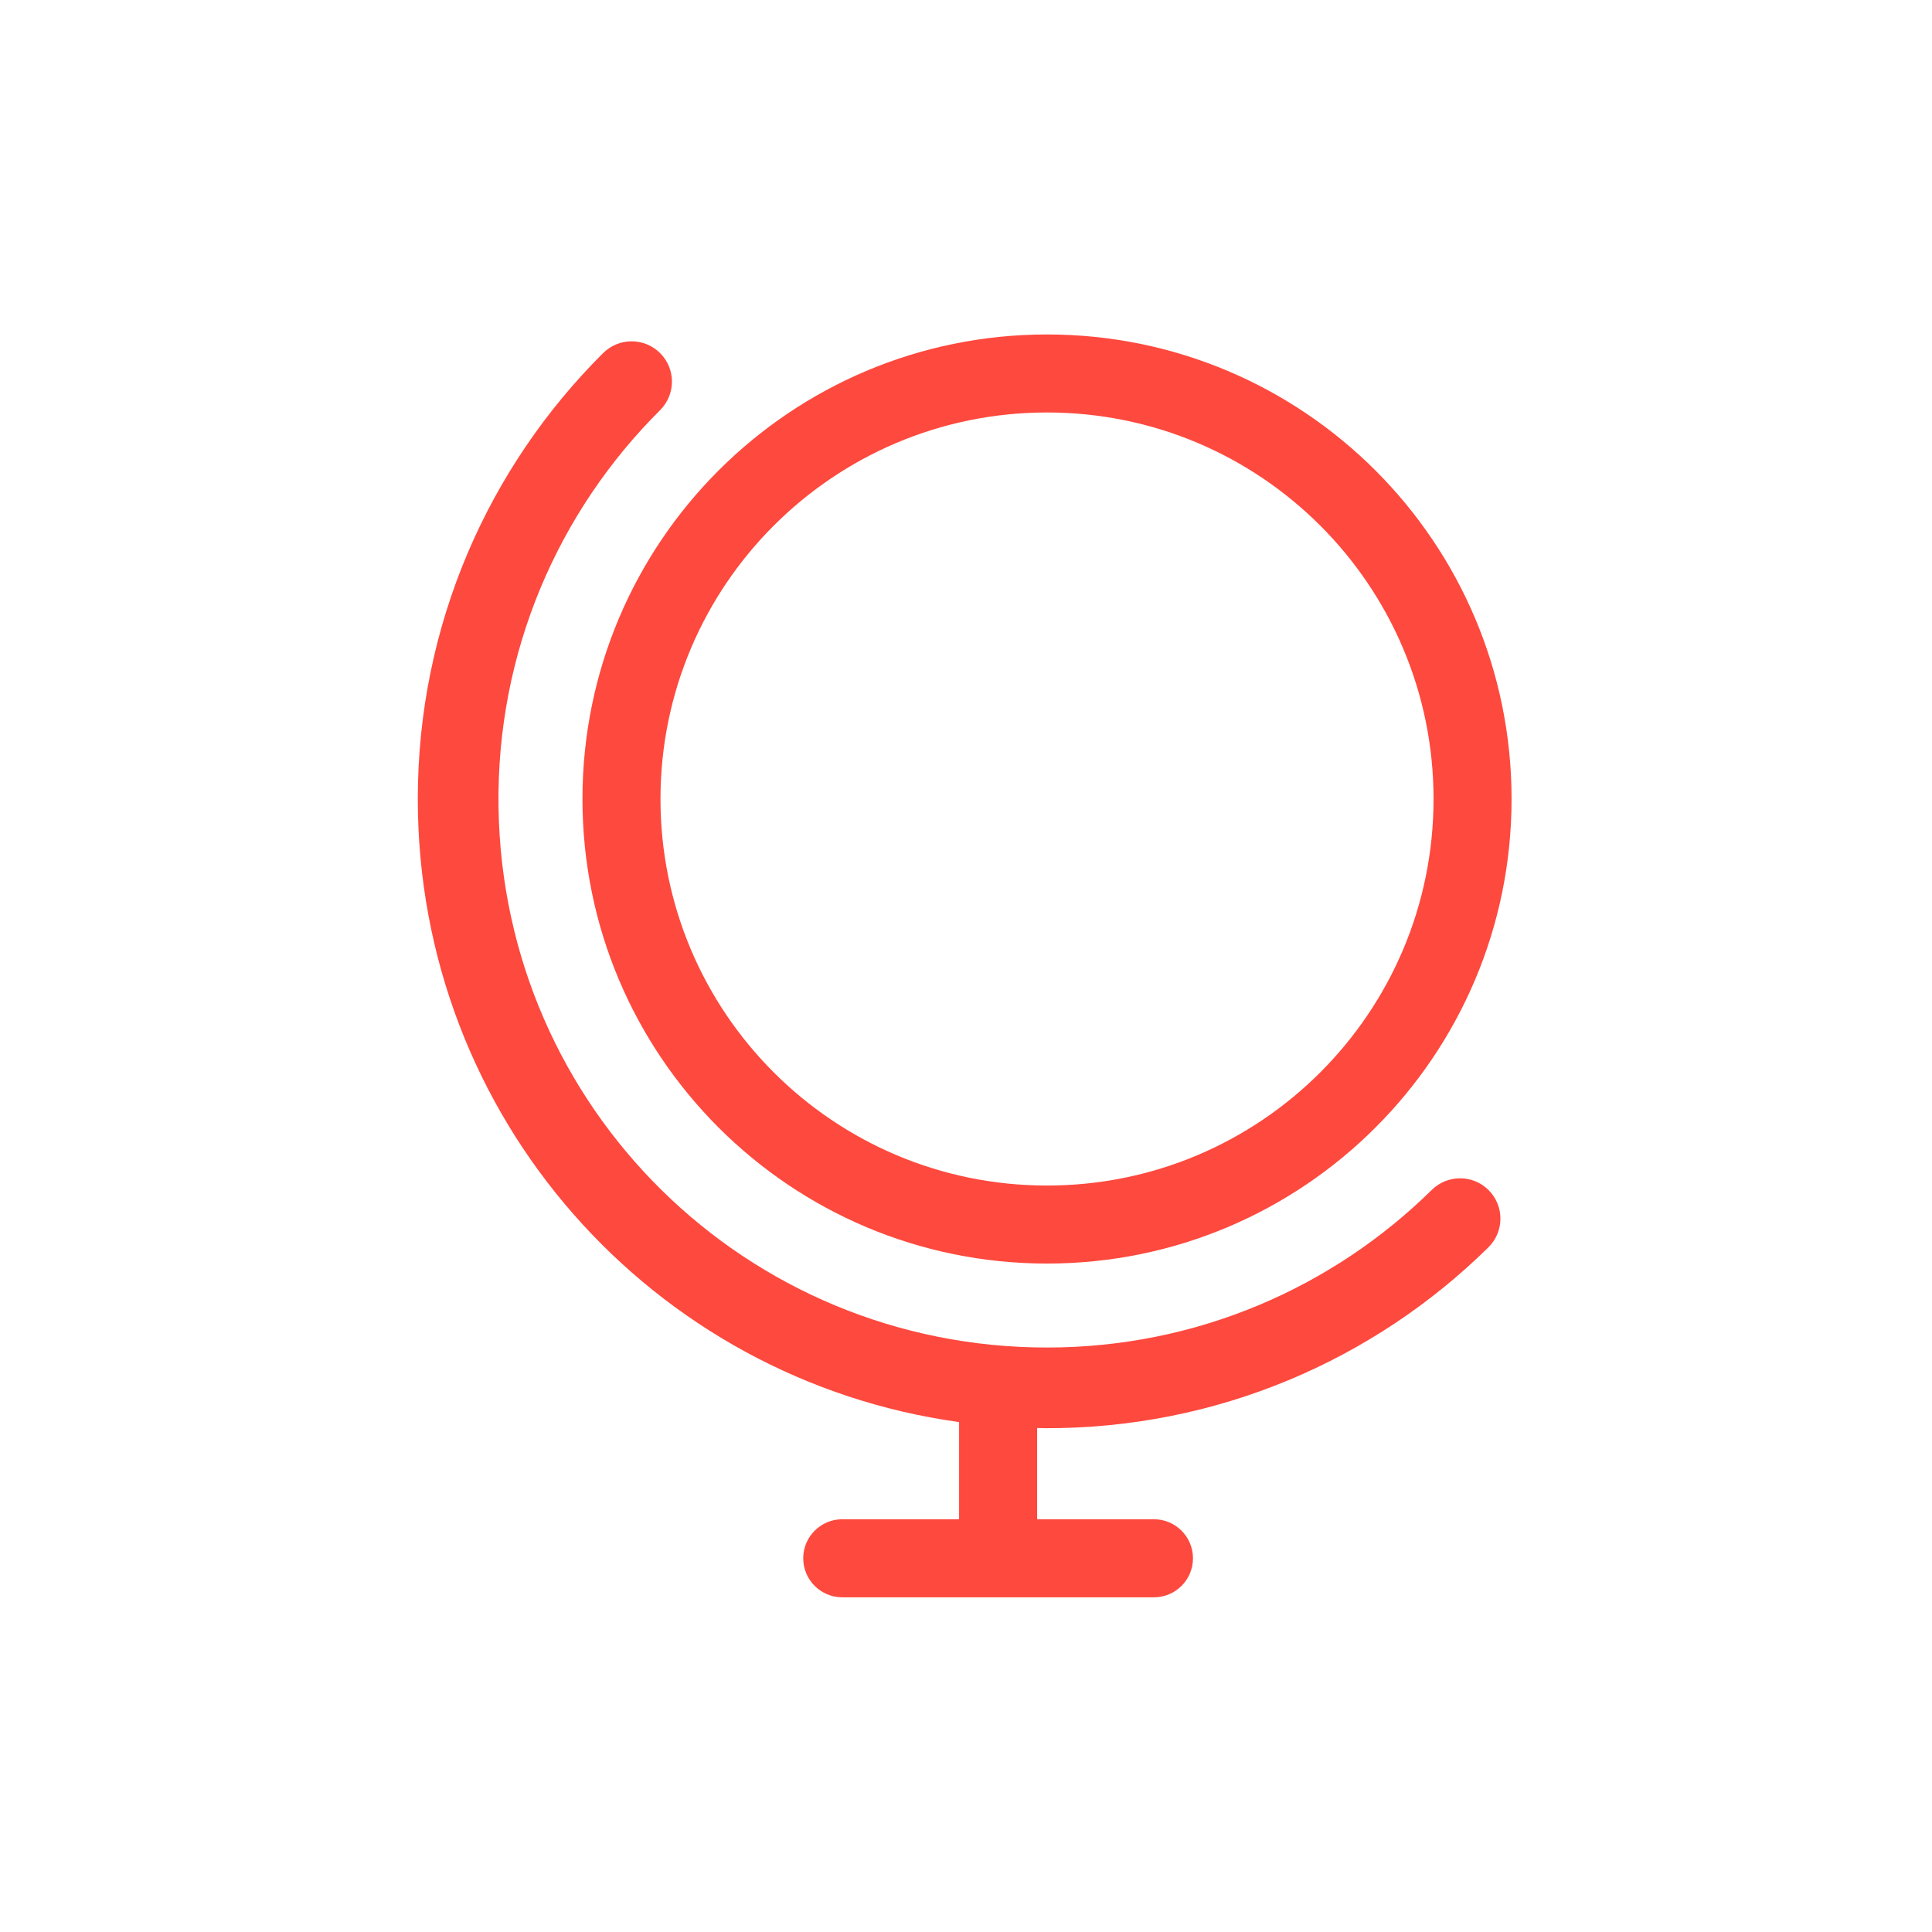
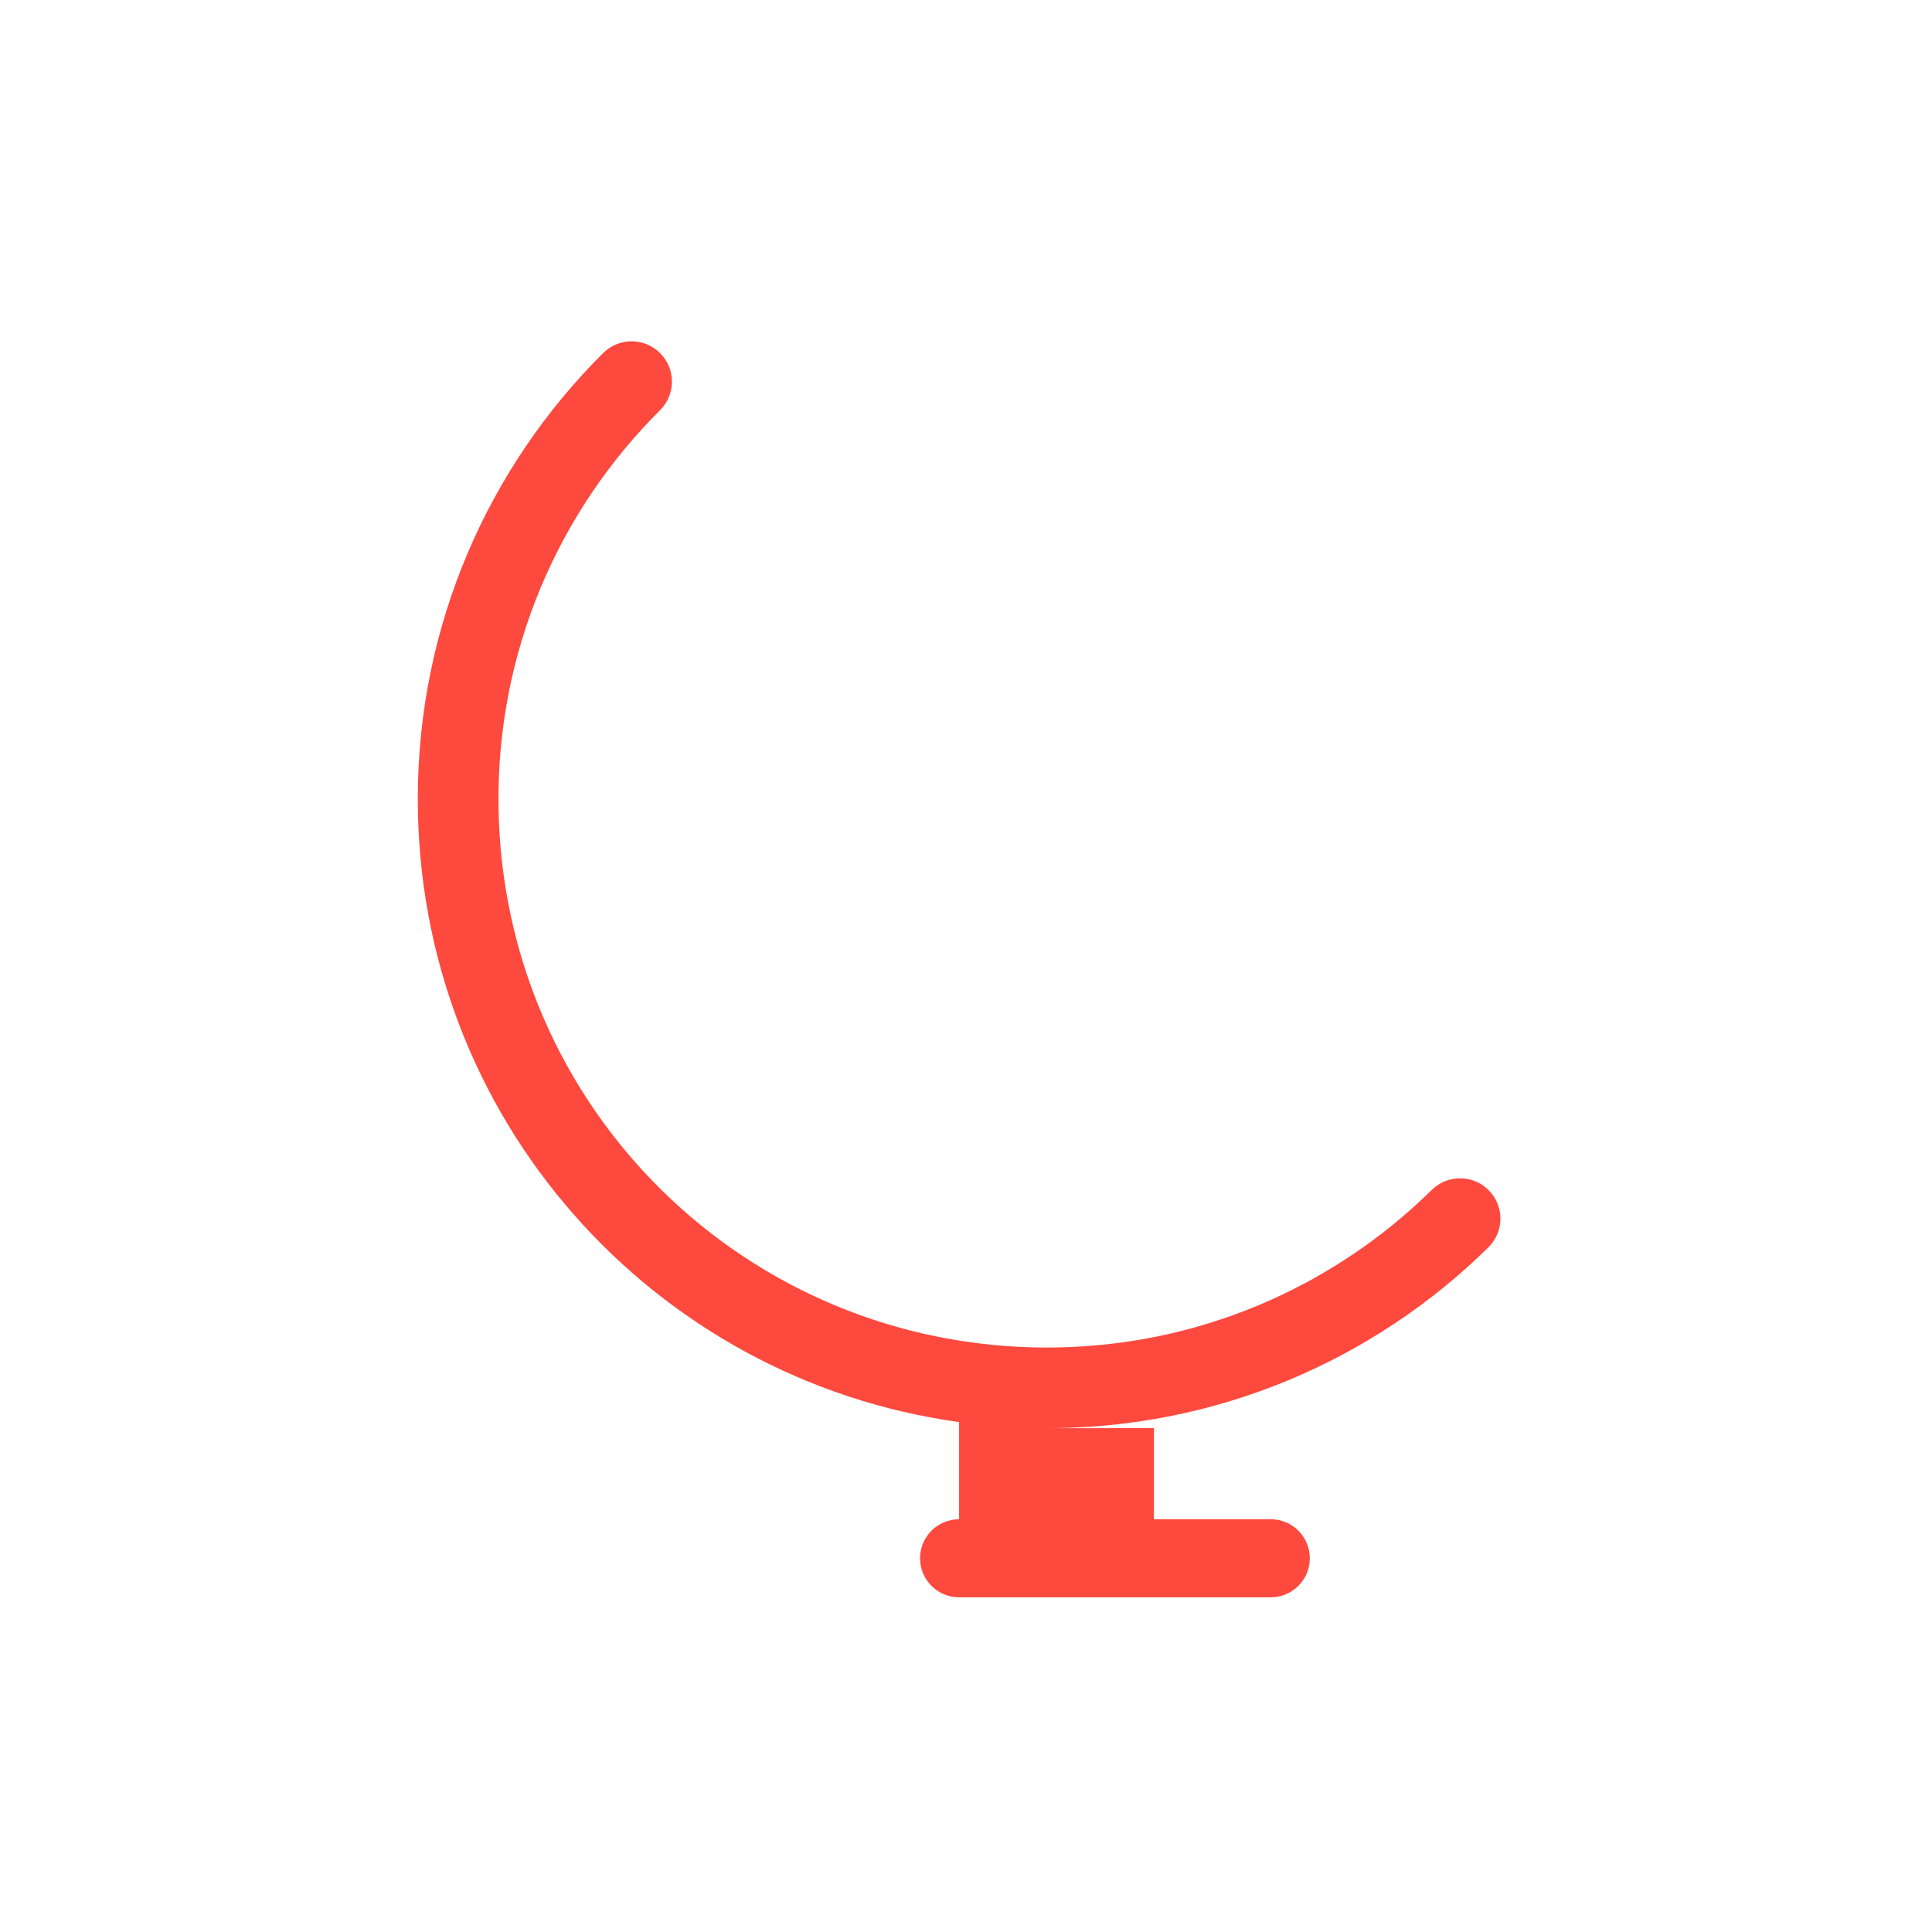
<svg xmlns="http://www.w3.org/2000/svg" id="a" viewBox="0 0 600 600">
  <defs>
    <style>.b{fill:#fe493e;stroke-width:0px;}</style>
  </defs>
-   <path class="b" d="M325.16,103.87c-79.68,0-144.27,64.59-144.27,144.27s64.59,144.27,144.27,144.27,144.27-64.59,144.27-144.27-64.59-144.27-144.27-144.27ZM325.16,368.18c-66.3,0-120.04-53.74-120.04-120.04s53.74-120.04,120.04-120.04,120.04,53.74,120.04,120.04-53.74,120.04-120.04,120.04Z" />
-   <path class="b" d="M324.23,443.54c53.78.25,102.53-21.23,138-56.16,4.94-4.86,4.99-12.82.11-17.74h0c-4.86-4.91-12.77-4.94-17.69-.1-30.75,30.27-72.94,48.95-119.49,48.95-93.4,0-168.97-74.41-170.34-167.81-.7-48.19,18.61-91.88,50.16-123.28,4.89-4.87,4.94-12.78.08-17.68h0c-4.88-4.93-12.83-4.96-17.75-.07-35.55,35.38-57.56,84.36-57.56,138.48,0,98.95,72.81,180.31,168.1,193.51v30.18h-36.28c-6.69,0-12.12,5.43-12.12,12.12s5.43,12.12,12.12,12.12h96.8c6.69,0,12.12-5.43,12.12-12.12s-5.43-12.12-12.12-12.12h-36.28v-28.34c.71.01,1.42.03,2.13.04Z" />
+   <path class="b" d="M324.23,443.54c53.78.25,102.53-21.23,138-56.16,4.94-4.86,4.99-12.82.11-17.74h0c-4.86-4.91-12.77-4.94-17.69-.1-30.75,30.27-72.94,48.95-119.49,48.95-93.4,0-168.97-74.41-170.34-167.81-.7-48.19,18.61-91.88,50.16-123.28,4.89-4.87,4.94-12.78.08-17.68h0c-4.88-4.93-12.83-4.96-17.75-.07-35.55,35.38-57.56,84.36-57.56,138.48,0,98.95,72.81,180.31,168.1,193.51v30.18c-6.69,0-12.12,5.43-12.12,12.12s5.43,12.12,12.12,12.12h96.8c6.69,0,12.12-5.43,12.12-12.12s-5.43-12.12-12.12-12.12h-36.28v-28.34c.71.01,1.42.03,2.13.04Z" />
</svg>